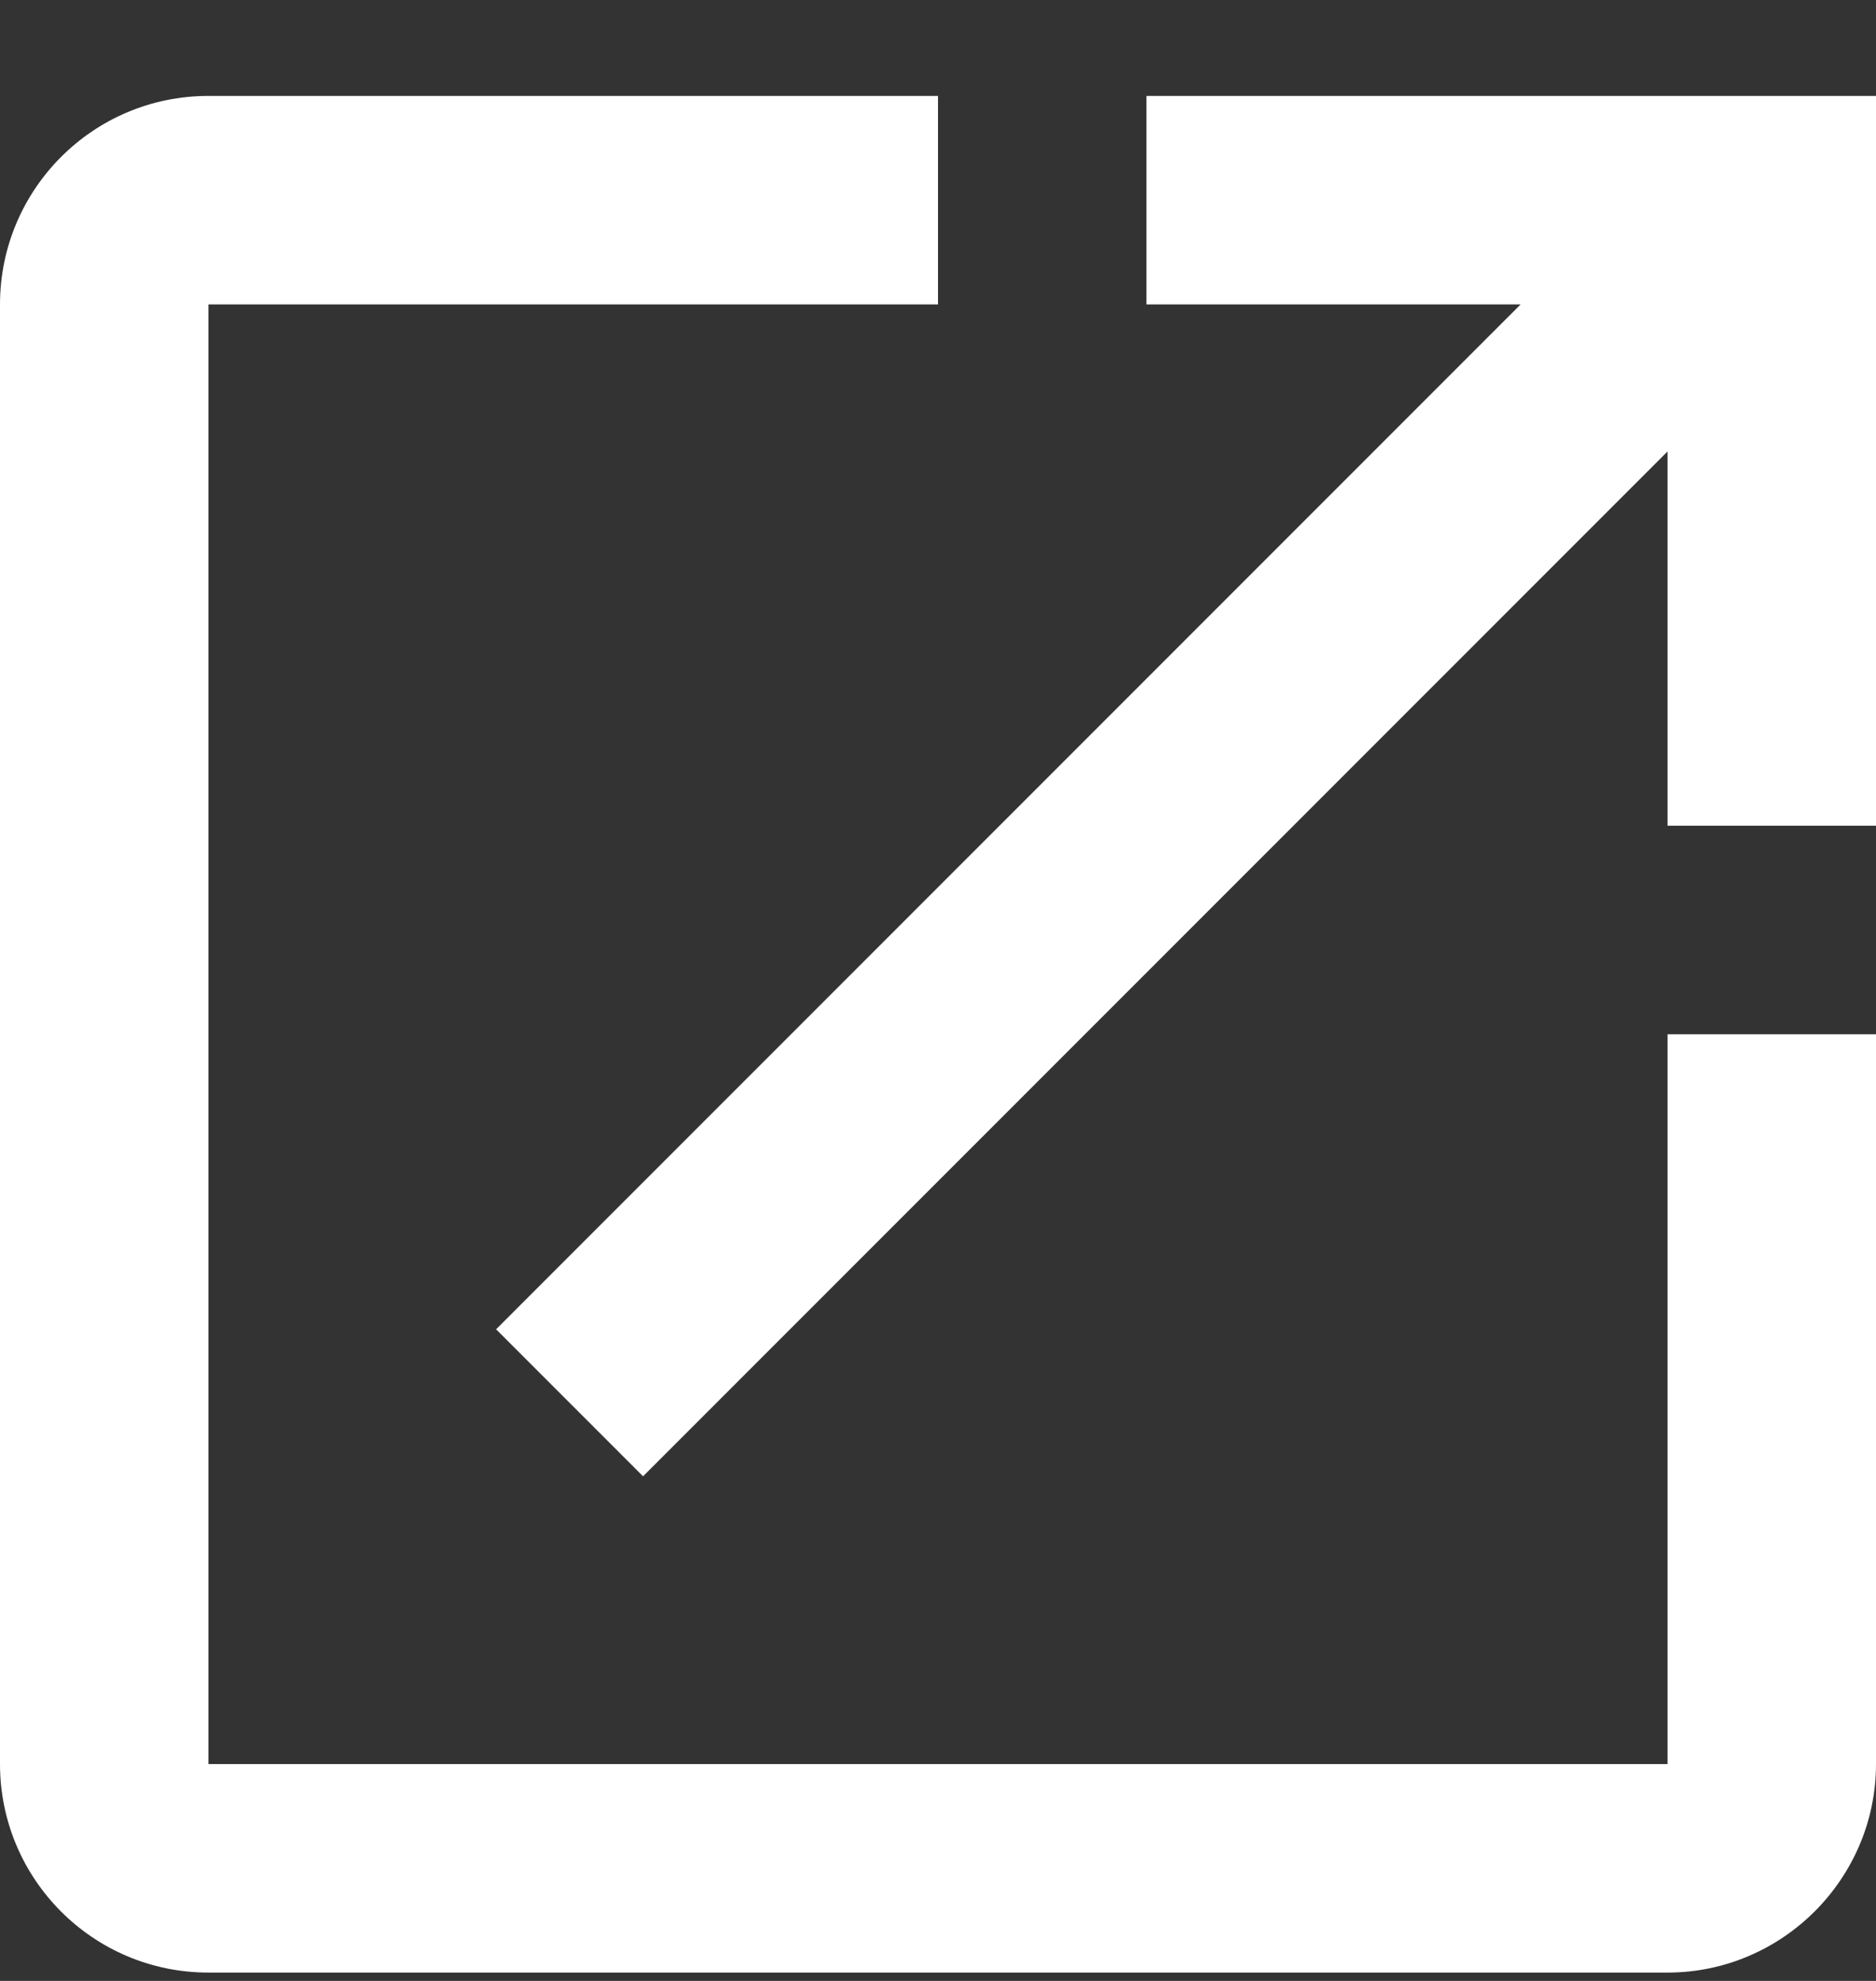
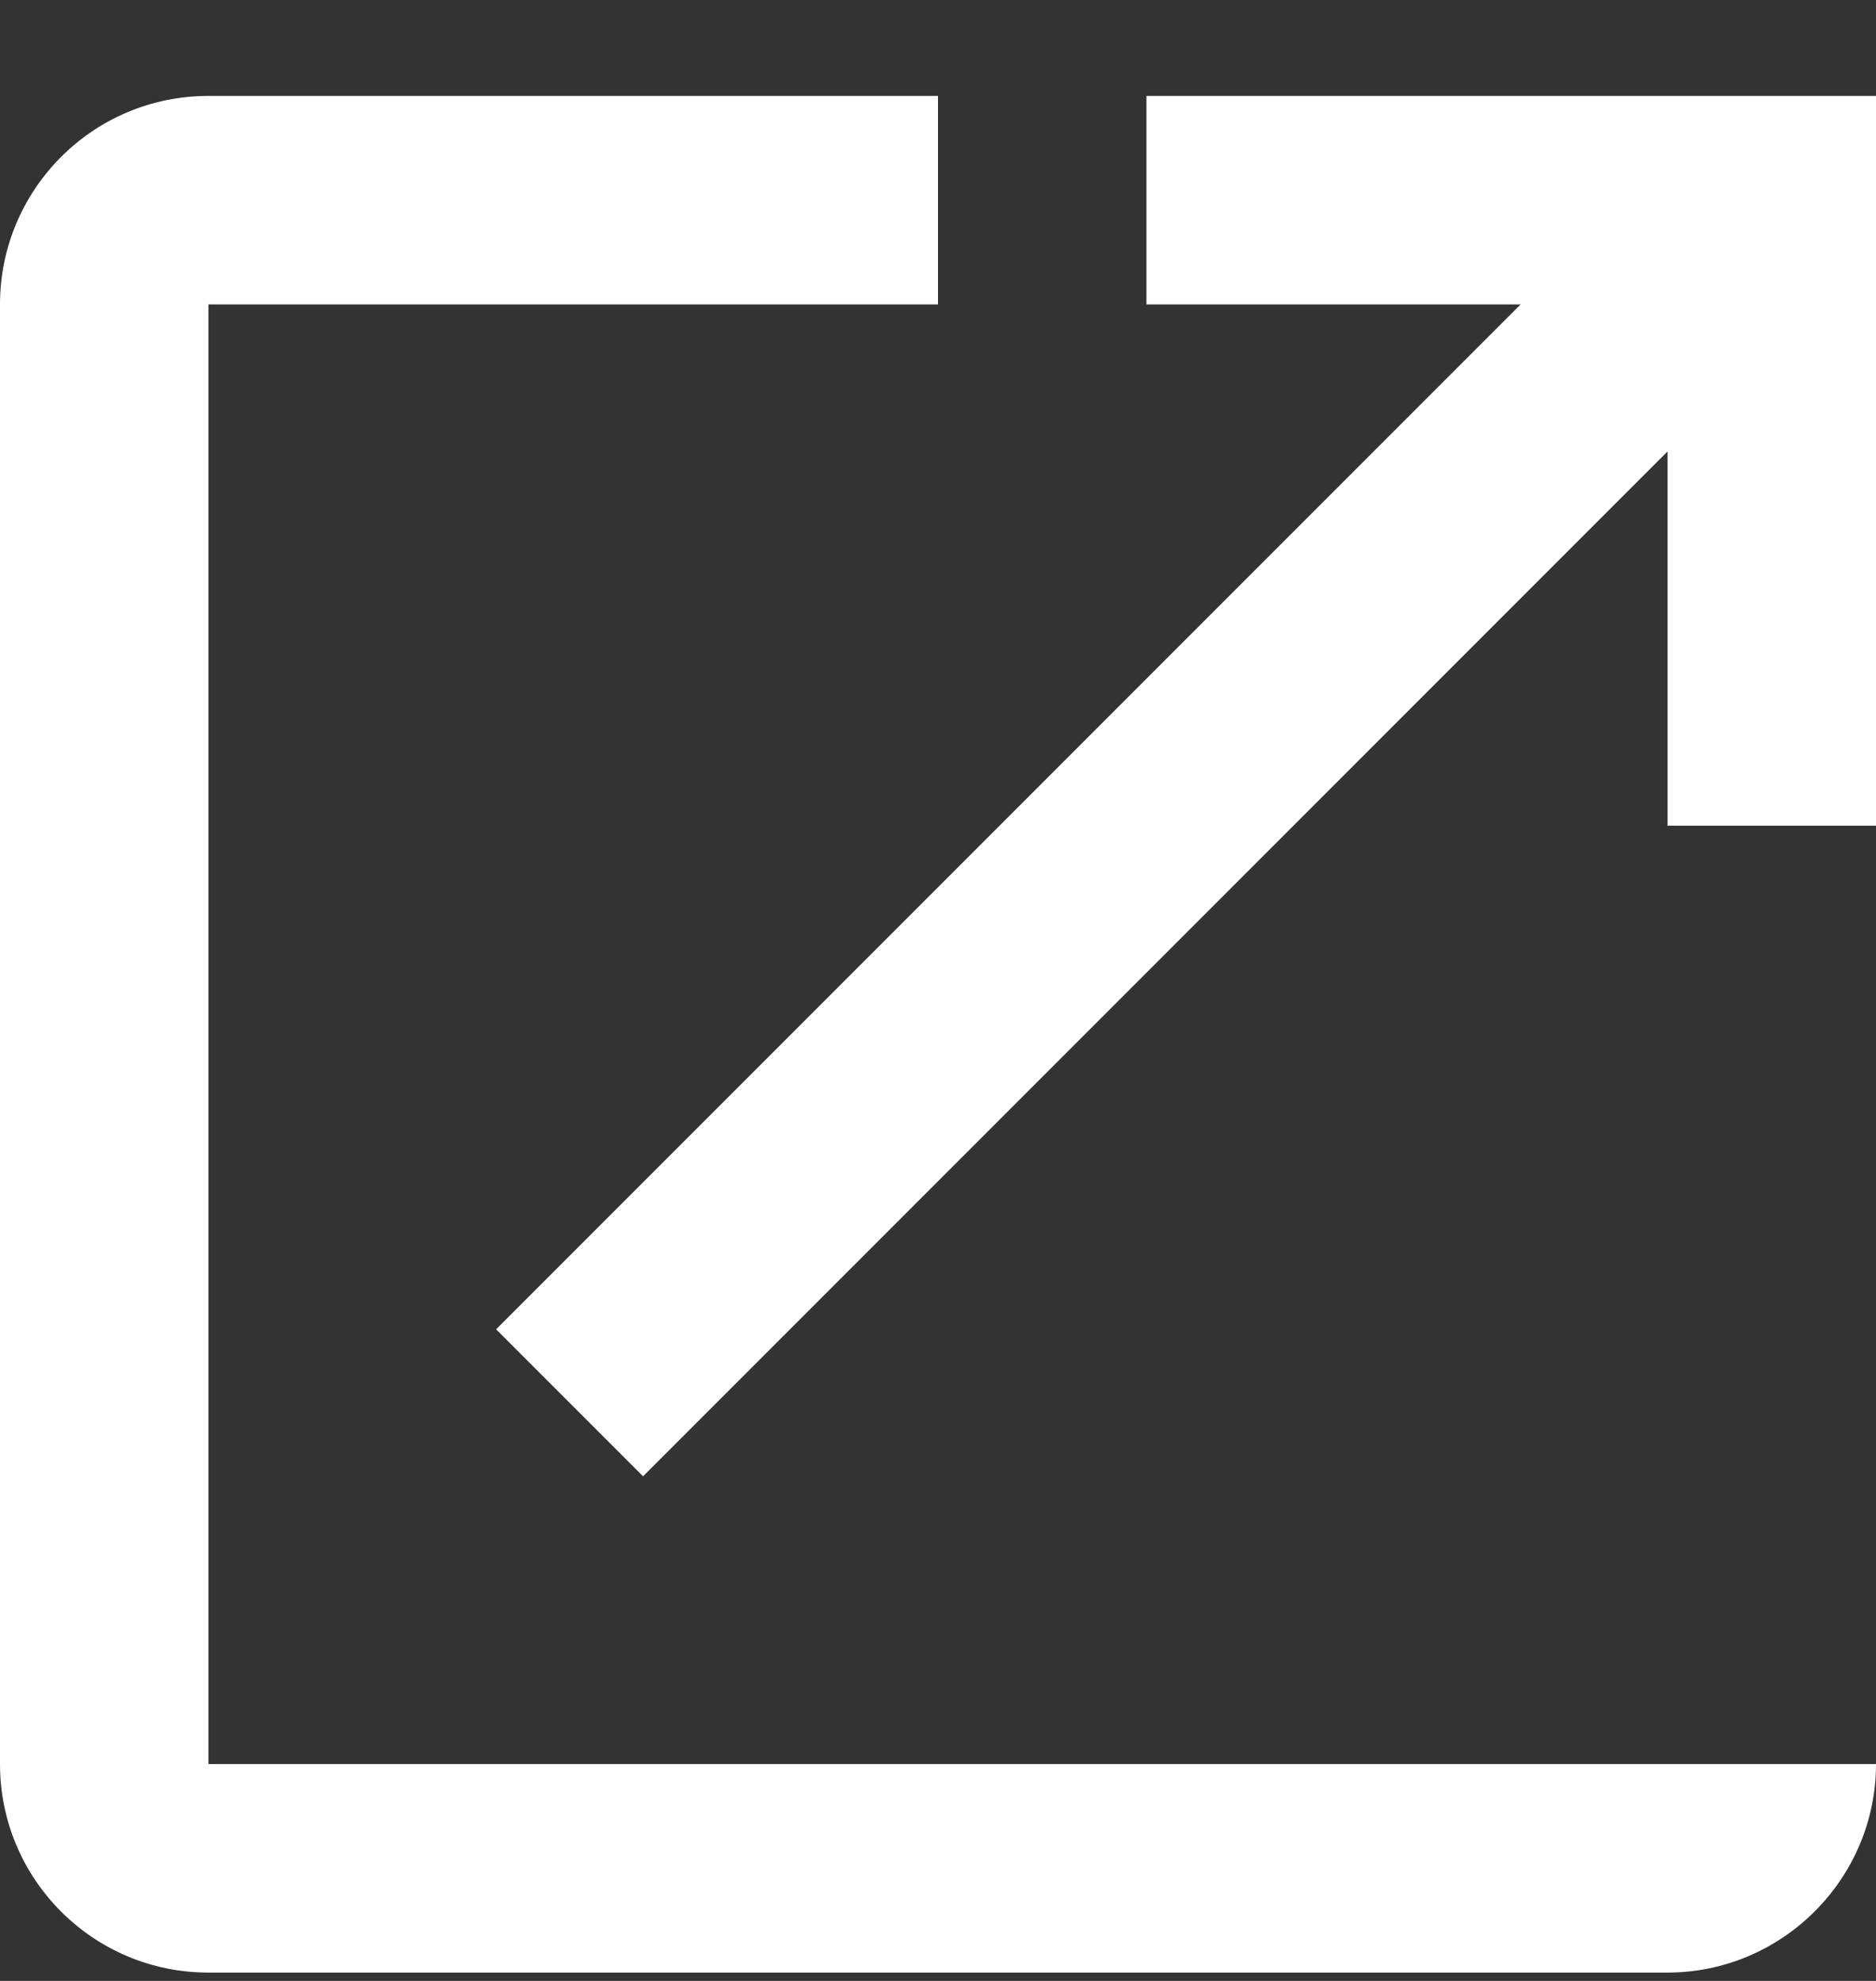
<svg xmlns="http://www.w3.org/2000/svg" width="18" height="19" viewBox="0 0 18 19" fill="none">
  <rect x="0" y="0" width="18" height="19" fill="#333333" stroke="none" />
-   <path d="M16 16.92H2V2.92H9V0.92H2C0.89 0.92 0 1.82 0 2.92V16.92C0 18.02 0.89 18.92 2 18.92H16C17.1 18.92 18 18.02 18 16.92V9.92H16V16.92ZM11 0.92V2.92H14.59L4.76 12.75L6.17 14.16L16 4.33V7.92H18V0.92H11Z" fill="white" />
+   <path d="M16 16.92H2V2.92H9V0.92H2C0.89 0.92 0 1.82 0 2.92V16.92C0 18.02 0.89 18.92 2 18.92H16C17.1 18.92 18 18.02 18 16.92H16V16.92ZM11 0.92V2.92H14.59L4.76 12.75L6.17 14.16L16 4.33V7.92H18V0.92H11Z" fill="white" />
</svg>